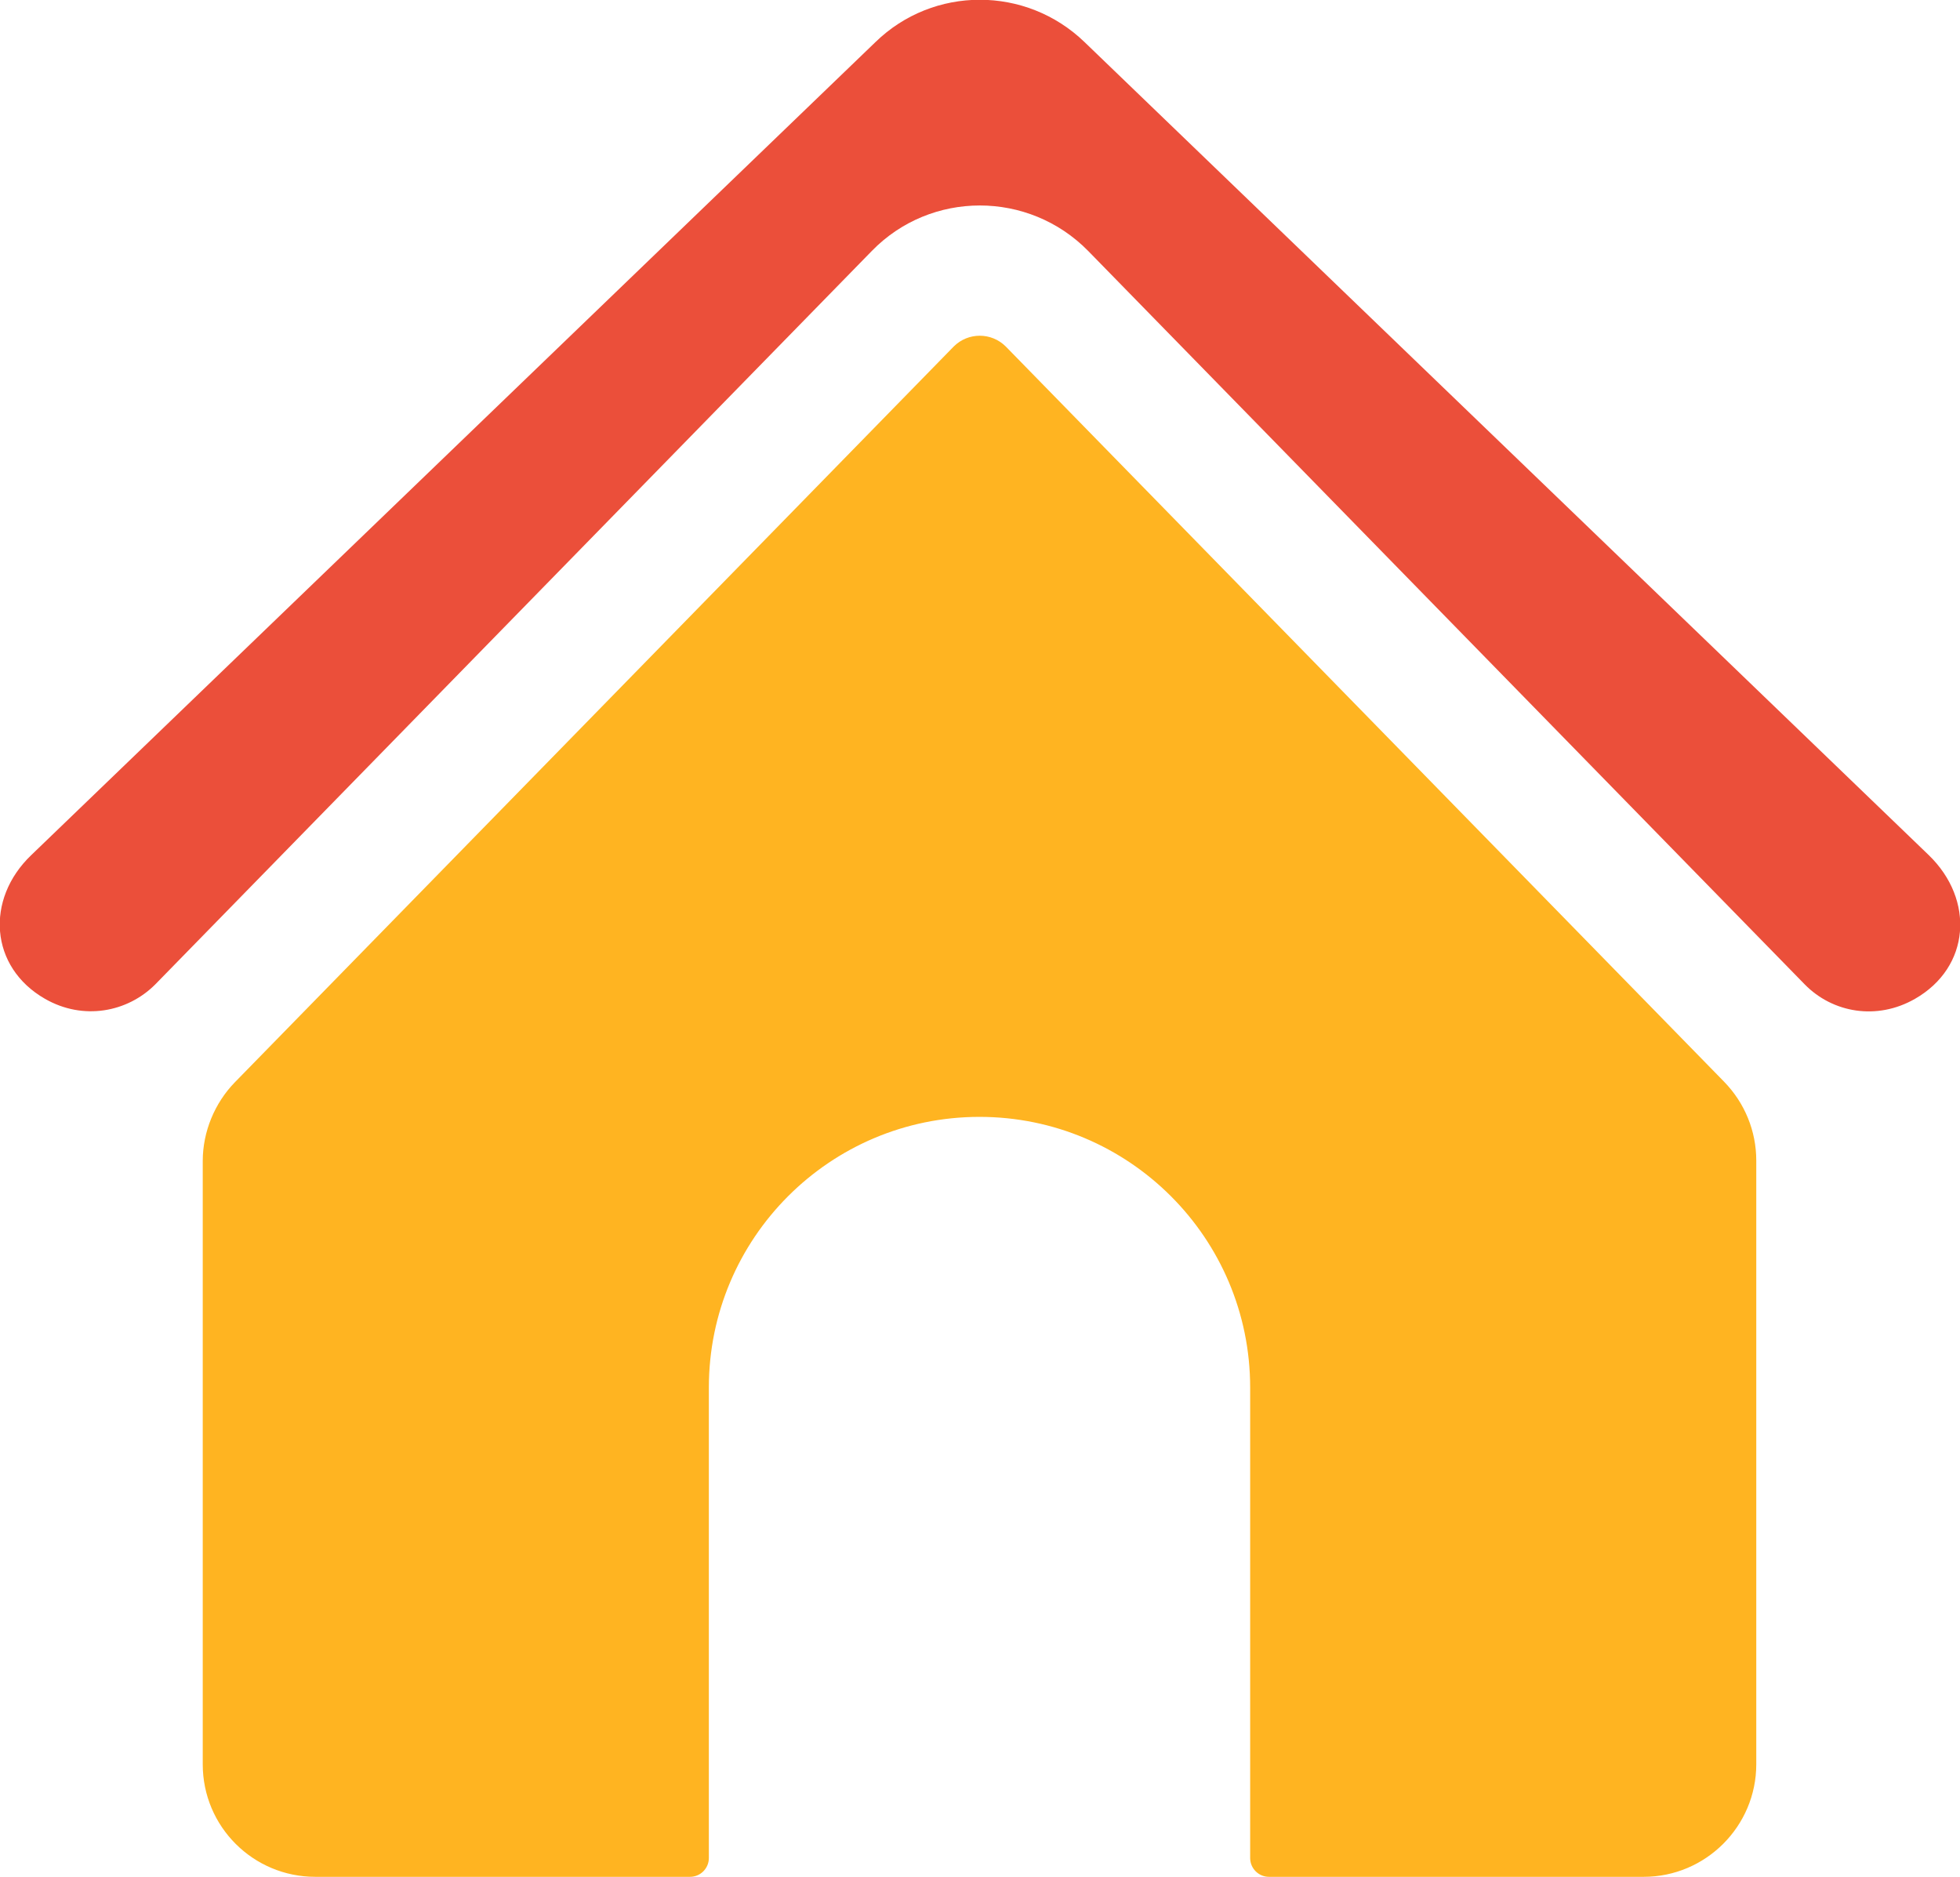
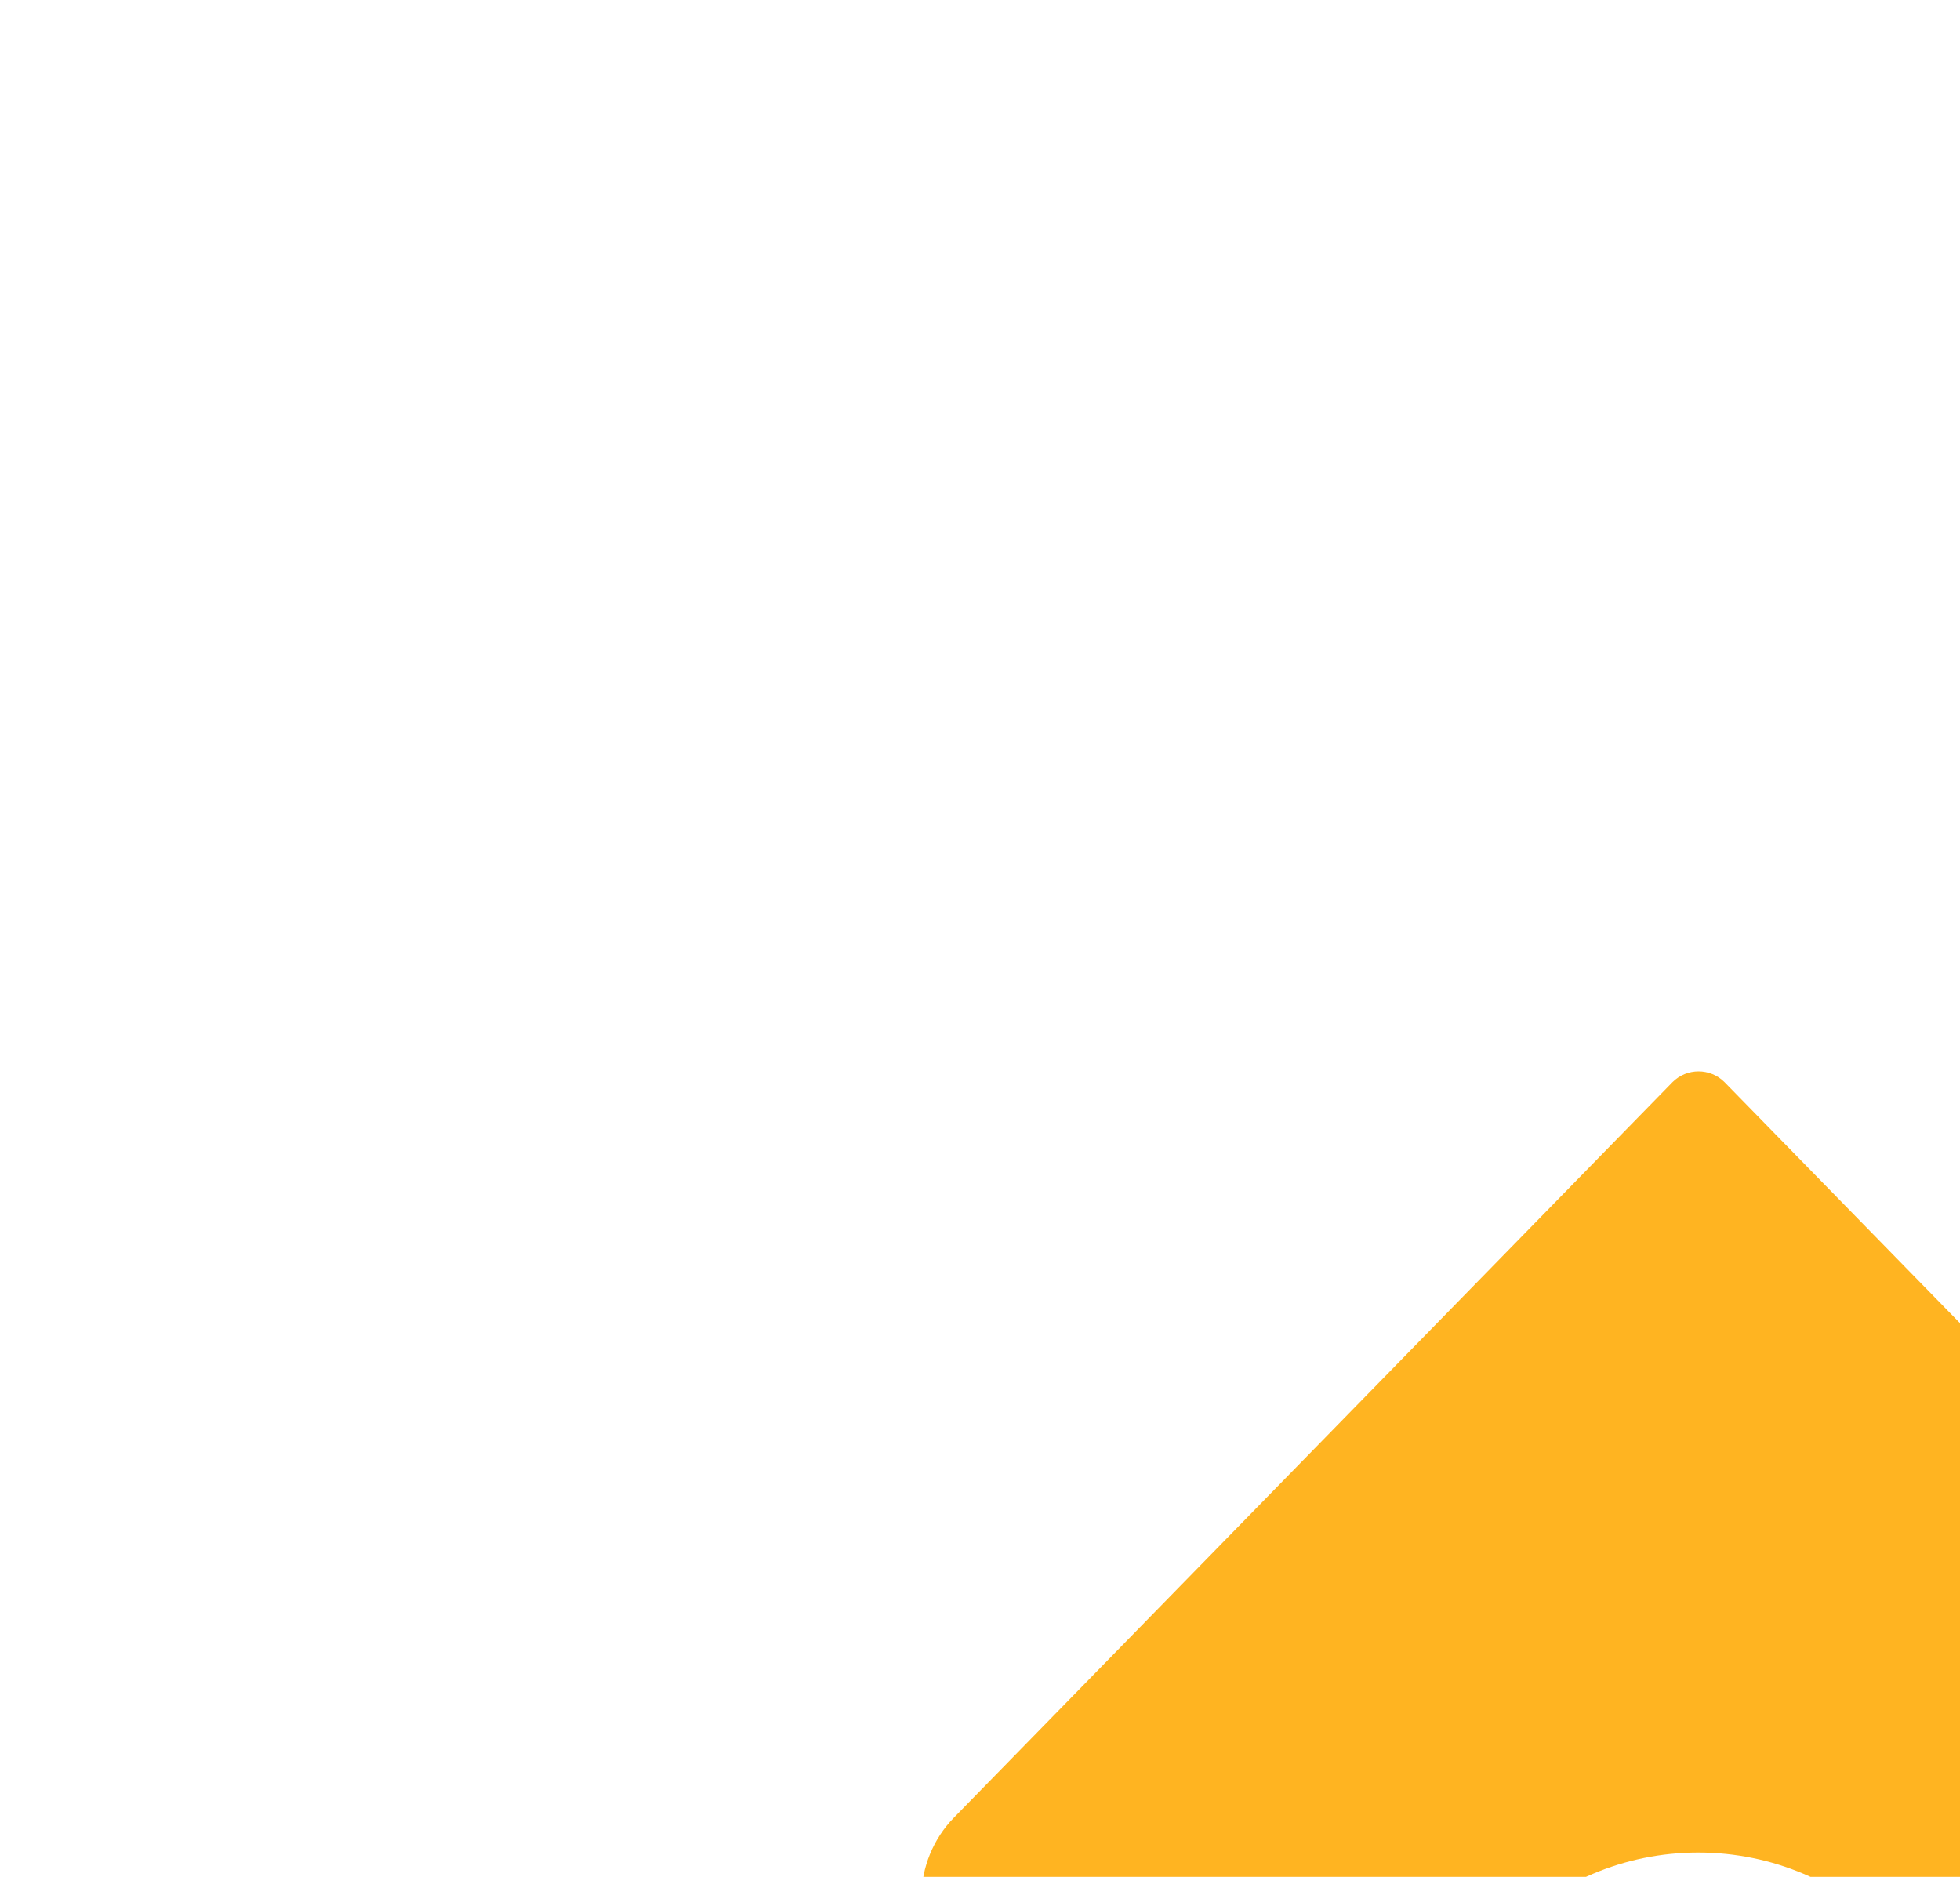
<svg xmlns="http://www.w3.org/2000/svg" id="Layer_2" viewBox="0 0 39.54 37.86">
  <defs>
    <style>.cls-1{fill:#eb4f3a;}.cls-2{fill:#ffb421;}</style>
  </defs>
  <g id="Layer_1-2">
-     <path class="cls-2" d="m34.79,21.83l-14.5-14.84c-.29-.29-.76-.29-1.05,0l-14.5,14.84c-.41.42-.65,1-.65,1.59v12.17c0,1.26,1.02,2.27,2.27,2.27h7.56c.21,0,.38-.17.38-.38v-9.49c0-3.01,2.44-5.46,5.46-5.46h0c3.01,0,5.46,2.44,5.46,5.46v9.49c0,.21.17.38.38.38h7.56c1.25,0,2.27-1.02,2.27-2.27v-12.18c0-.59-.23-1.16-.65-1.59Z" />
-     <path class="cls-1" d="m38.91,17.25L21.88.85c-1.18-1.14-3.05-1.14-4.22,0L.63,17.25c-.93.89-.84,2.26.28,2.9.77.44,1.66.27,2.22-.29l14.46-14.8c1.19-1.22,3.16-1.22,4.36,0l14.46,14.8c.56.57,1.45.73,2.22.29,1.12-.64,1.21-2,.28-2.9Z" />
+     <path class="cls-2" d="m34.79,21.83c-.29-.29-.76-.29-1.05,0l-14.5,14.84c-.41.42-.65,1-.65,1.59v12.17c0,1.26,1.02,2.27,2.27,2.27h7.56c.21,0,.38-.17.38-.38v-9.49c0-3.01,2.44-5.46,5.46-5.46h0c3.01,0,5.46,2.44,5.46,5.46v9.49c0,.21.17.38.38.38h7.56c1.25,0,2.27-1.02,2.27-2.27v-12.18c0-.59-.23-1.16-.65-1.59Z" />
  </g>
</svg>